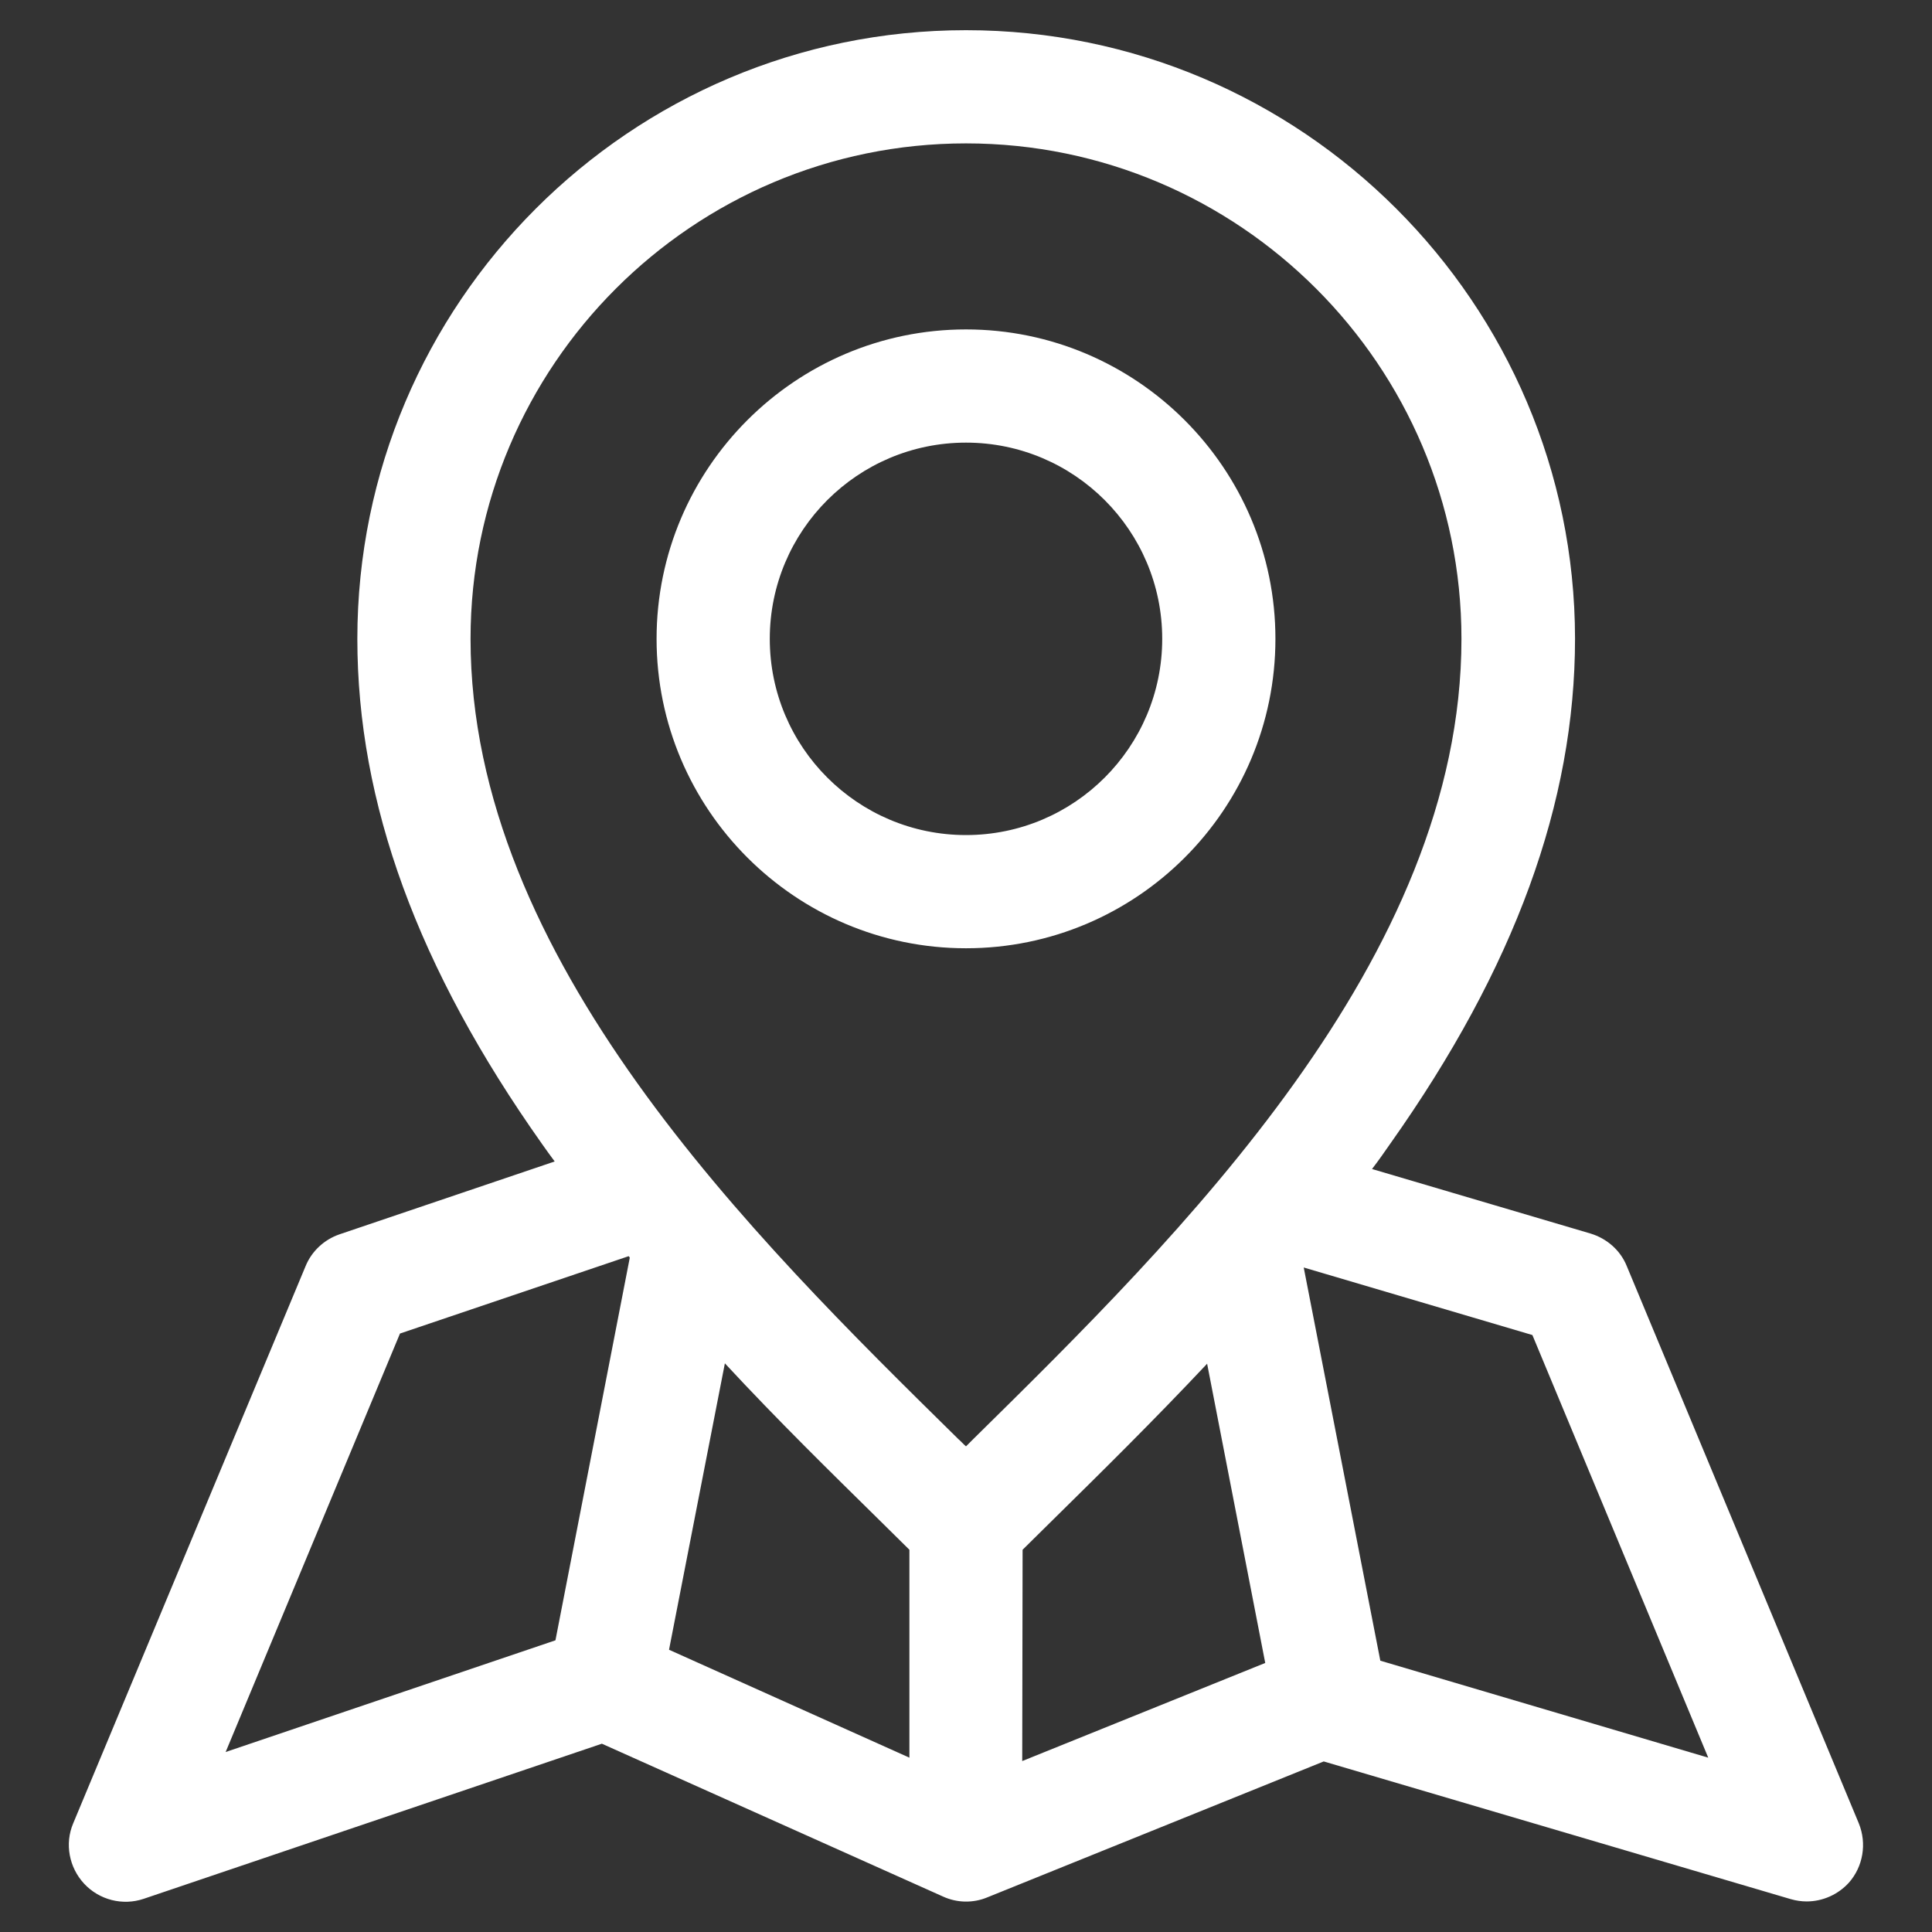
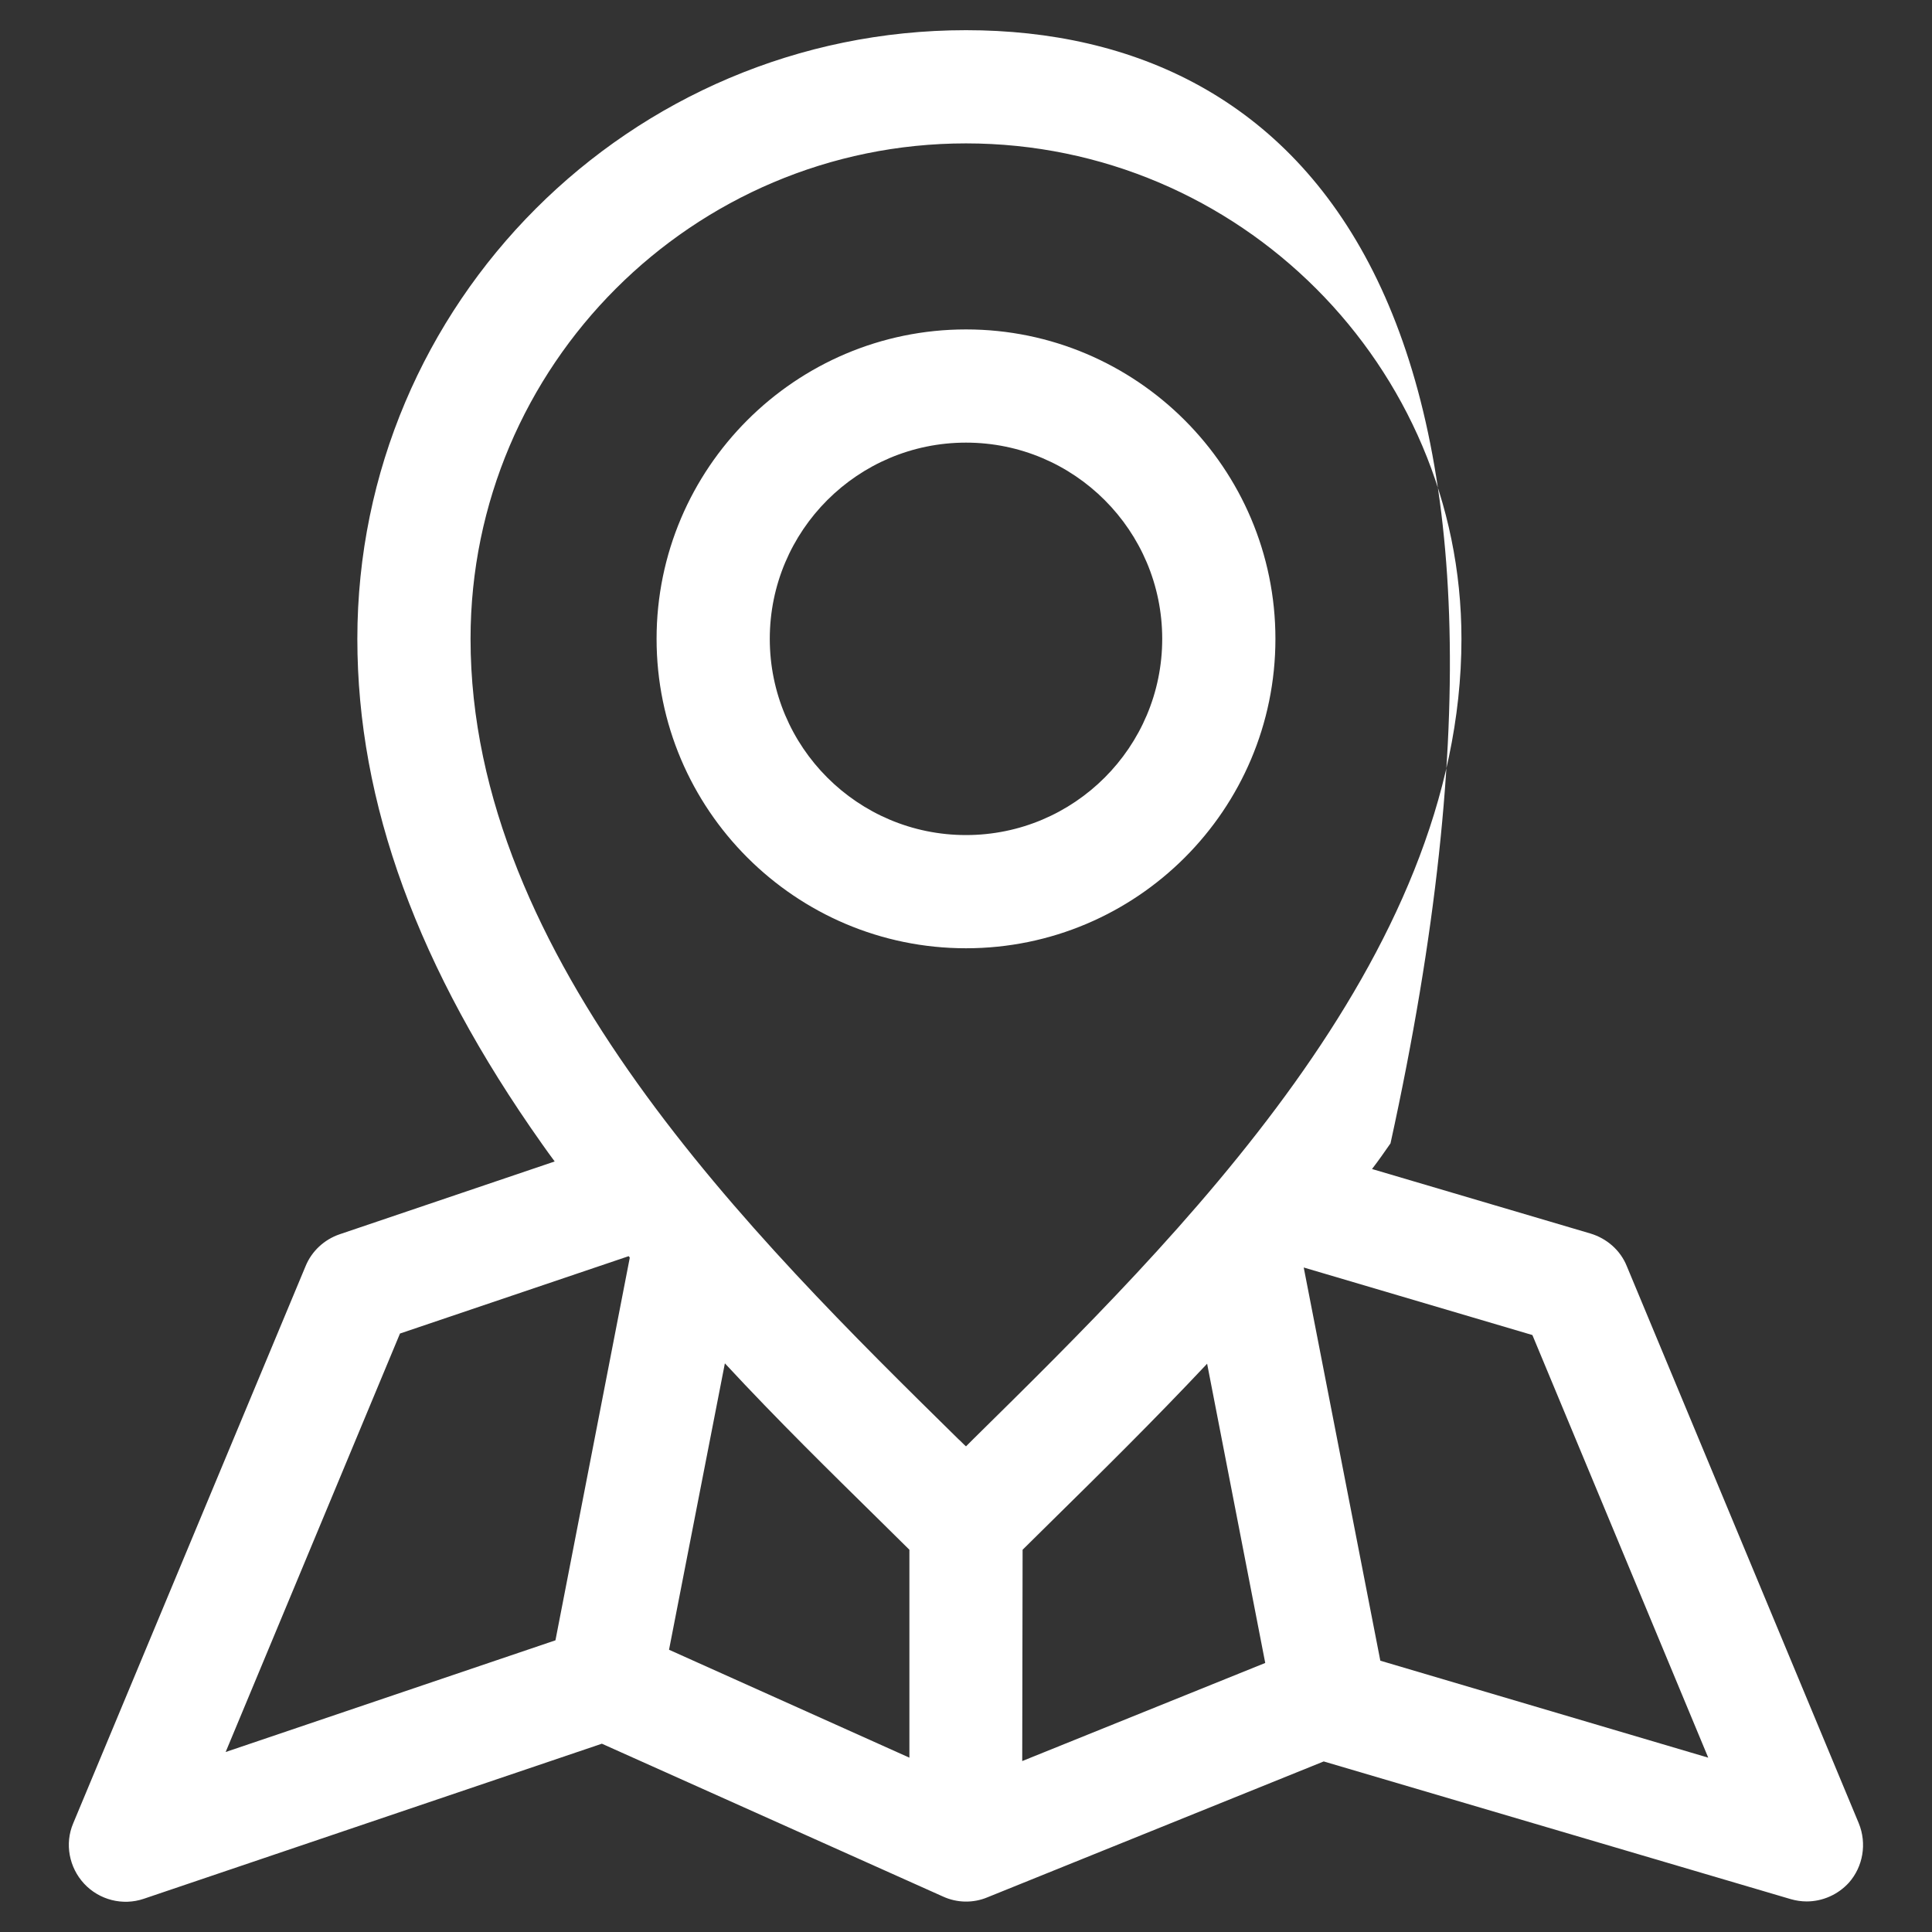
<svg xmlns="http://www.w3.org/2000/svg" version="1.1" id="Layer_1" x="0px" y="0px" viewBox="0 0 512 512" style="enable-background:new 0 0 512 512;" xml:space="preserve">
  <rect x="0" y="0" width="512" height="512" fill="#333333" stroke="none" />
  <style type="text/css"> .st0{fill:#FFFFFF;} </style>
-   <path class="st0" d="M338,169.3c0-45.2-36.8-82-82-82s-82,36.8-82,82s36.8,82,82,82S338,214.6,338,169.3L338,169.3z M204,169.3 c0-28.7,23.3-52,52-52s52,23.3,52,52s-23.3,52-52,52S204,198,204,169.3z M492.6,483.2l-61.5-147.7c-1.7-4.2-5.3-7.3-9.6-8.6 l-57.9-17.1c1.7-2.2,3.3-4.5,4.9-6.8c32.9-46.5,48.9-90.3,48.9-133.8C417.3,80.4,345,8,256,8S94.7,80.4,94.7,169.3 c0,43.5,16,87.3,48.9,133.8c1.1,1.6,2.3,3.2,3.4,4.7L90,327.1c-4.1,1.4-7.4,4.5-9,8.4L19.4,483.2c-2.3,5.4-1.1,11.7,2.9,16 c4,4.3,10.2,5.9,15.8,4l121.4-41.1l90.4,40.5c3.7,1.7,8,1.8,11.8,0.2l89.1-36l123.8,36.5c1.4,0.4,2.8,0.6,4.2,0.6 c4.2,0,8.3-1.8,11.2-5C493.7,494.7,494.8,488.6,492.6,483.2L492.6,483.2z M233,402.8c2.7,2.7,5.4,5.3,8,7.9v55.1l-63.7-28.6 l14.8-75.9C206.2,376.5,220.3,390.3,233,402.8L233,402.8z M271,410.7c2.6-2.6,5.3-5.2,8-7.9c12.7-12.5,26.7-26.3,40.9-41.4 l15.4,79.3l-64.4,26L271,410.7L271,410.7z M124.7,169.3C124.7,96.9,183.6,38,256,38s131.3,58.9,131.3,131.3 c0,84.8-74.8,158.3-129.3,212c-0.7,0.7-1.3,1.3-2,2c-0.7-0.6-1.3-1.3-2-1.9C199.4,327.7,124.7,254.1,124.7,169.3L124.7,169.3z M106,353.4l60.6-20.5c0.1,0.1,0.2,0.2,0.3,0.4l-19.7,101.4l-87.4,29.6L106,353.4z M365.8,440.1l-20.3-104.2l60.6,17.9l46.6,112 L365.8,440.1z" />
+   <path class="st0" d="M338,169.3c0-45.2-36.8-82-82-82s-82,36.8-82,82s36.8,82,82,82S338,214.6,338,169.3L338,169.3z M204,169.3 c0-28.7,23.3-52,52-52s52,23.3,52,52s-23.3,52-52,52S204,198,204,169.3z M492.6,483.2l-61.5-147.7c-1.7-4.2-5.3-7.3-9.6-8.6 l-57.9-17.1c1.7-2.2,3.3-4.5,4.9-6.8C417.3,80.4,345,8,256,8S94.7,80.4,94.7,169.3 c0,43.5,16,87.3,48.9,133.8c1.1,1.6,2.3,3.2,3.4,4.7L90,327.1c-4.1,1.4-7.4,4.5-9,8.4L19.4,483.2c-2.3,5.4-1.1,11.7,2.9,16 c4,4.3,10.2,5.9,15.8,4l121.4-41.1l90.4,40.5c3.7,1.7,8,1.8,11.8,0.2l89.1-36l123.8,36.5c1.4,0.4,2.8,0.6,4.2,0.6 c4.2,0,8.3-1.8,11.2-5C493.7,494.7,494.8,488.6,492.6,483.2L492.6,483.2z M233,402.8c2.7,2.7,5.4,5.3,8,7.9v55.1l-63.7-28.6 l14.8-75.9C206.2,376.5,220.3,390.3,233,402.8L233,402.8z M271,410.7c2.6-2.6,5.3-5.2,8-7.9c12.7-12.5,26.7-26.3,40.9-41.4 l15.4,79.3l-64.4,26L271,410.7L271,410.7z M124.7,169.3C124.7,96.9,183.6,38,256,38s131.3,58.9,131.3,131.3 c0,84.8-74.8,158.3-129.3,212c-0.7,0.7-1.3,1.3-2,2c-0.7-0.6-1.3-1.3-2-1.9C199.4,327.7,124.7,254.1,124.7,169.3L124.7,169.3z M106,353.4l60.6-20.5c0.1,0.1,0.2,0.2,0.3,0.4l-19.7,101.4l-87.4,29.6L106,353.4z M365.8,440.1l-20.3-104.2l60.6,17.9l46.6,112 L365.8,440.1z" />
</svg>